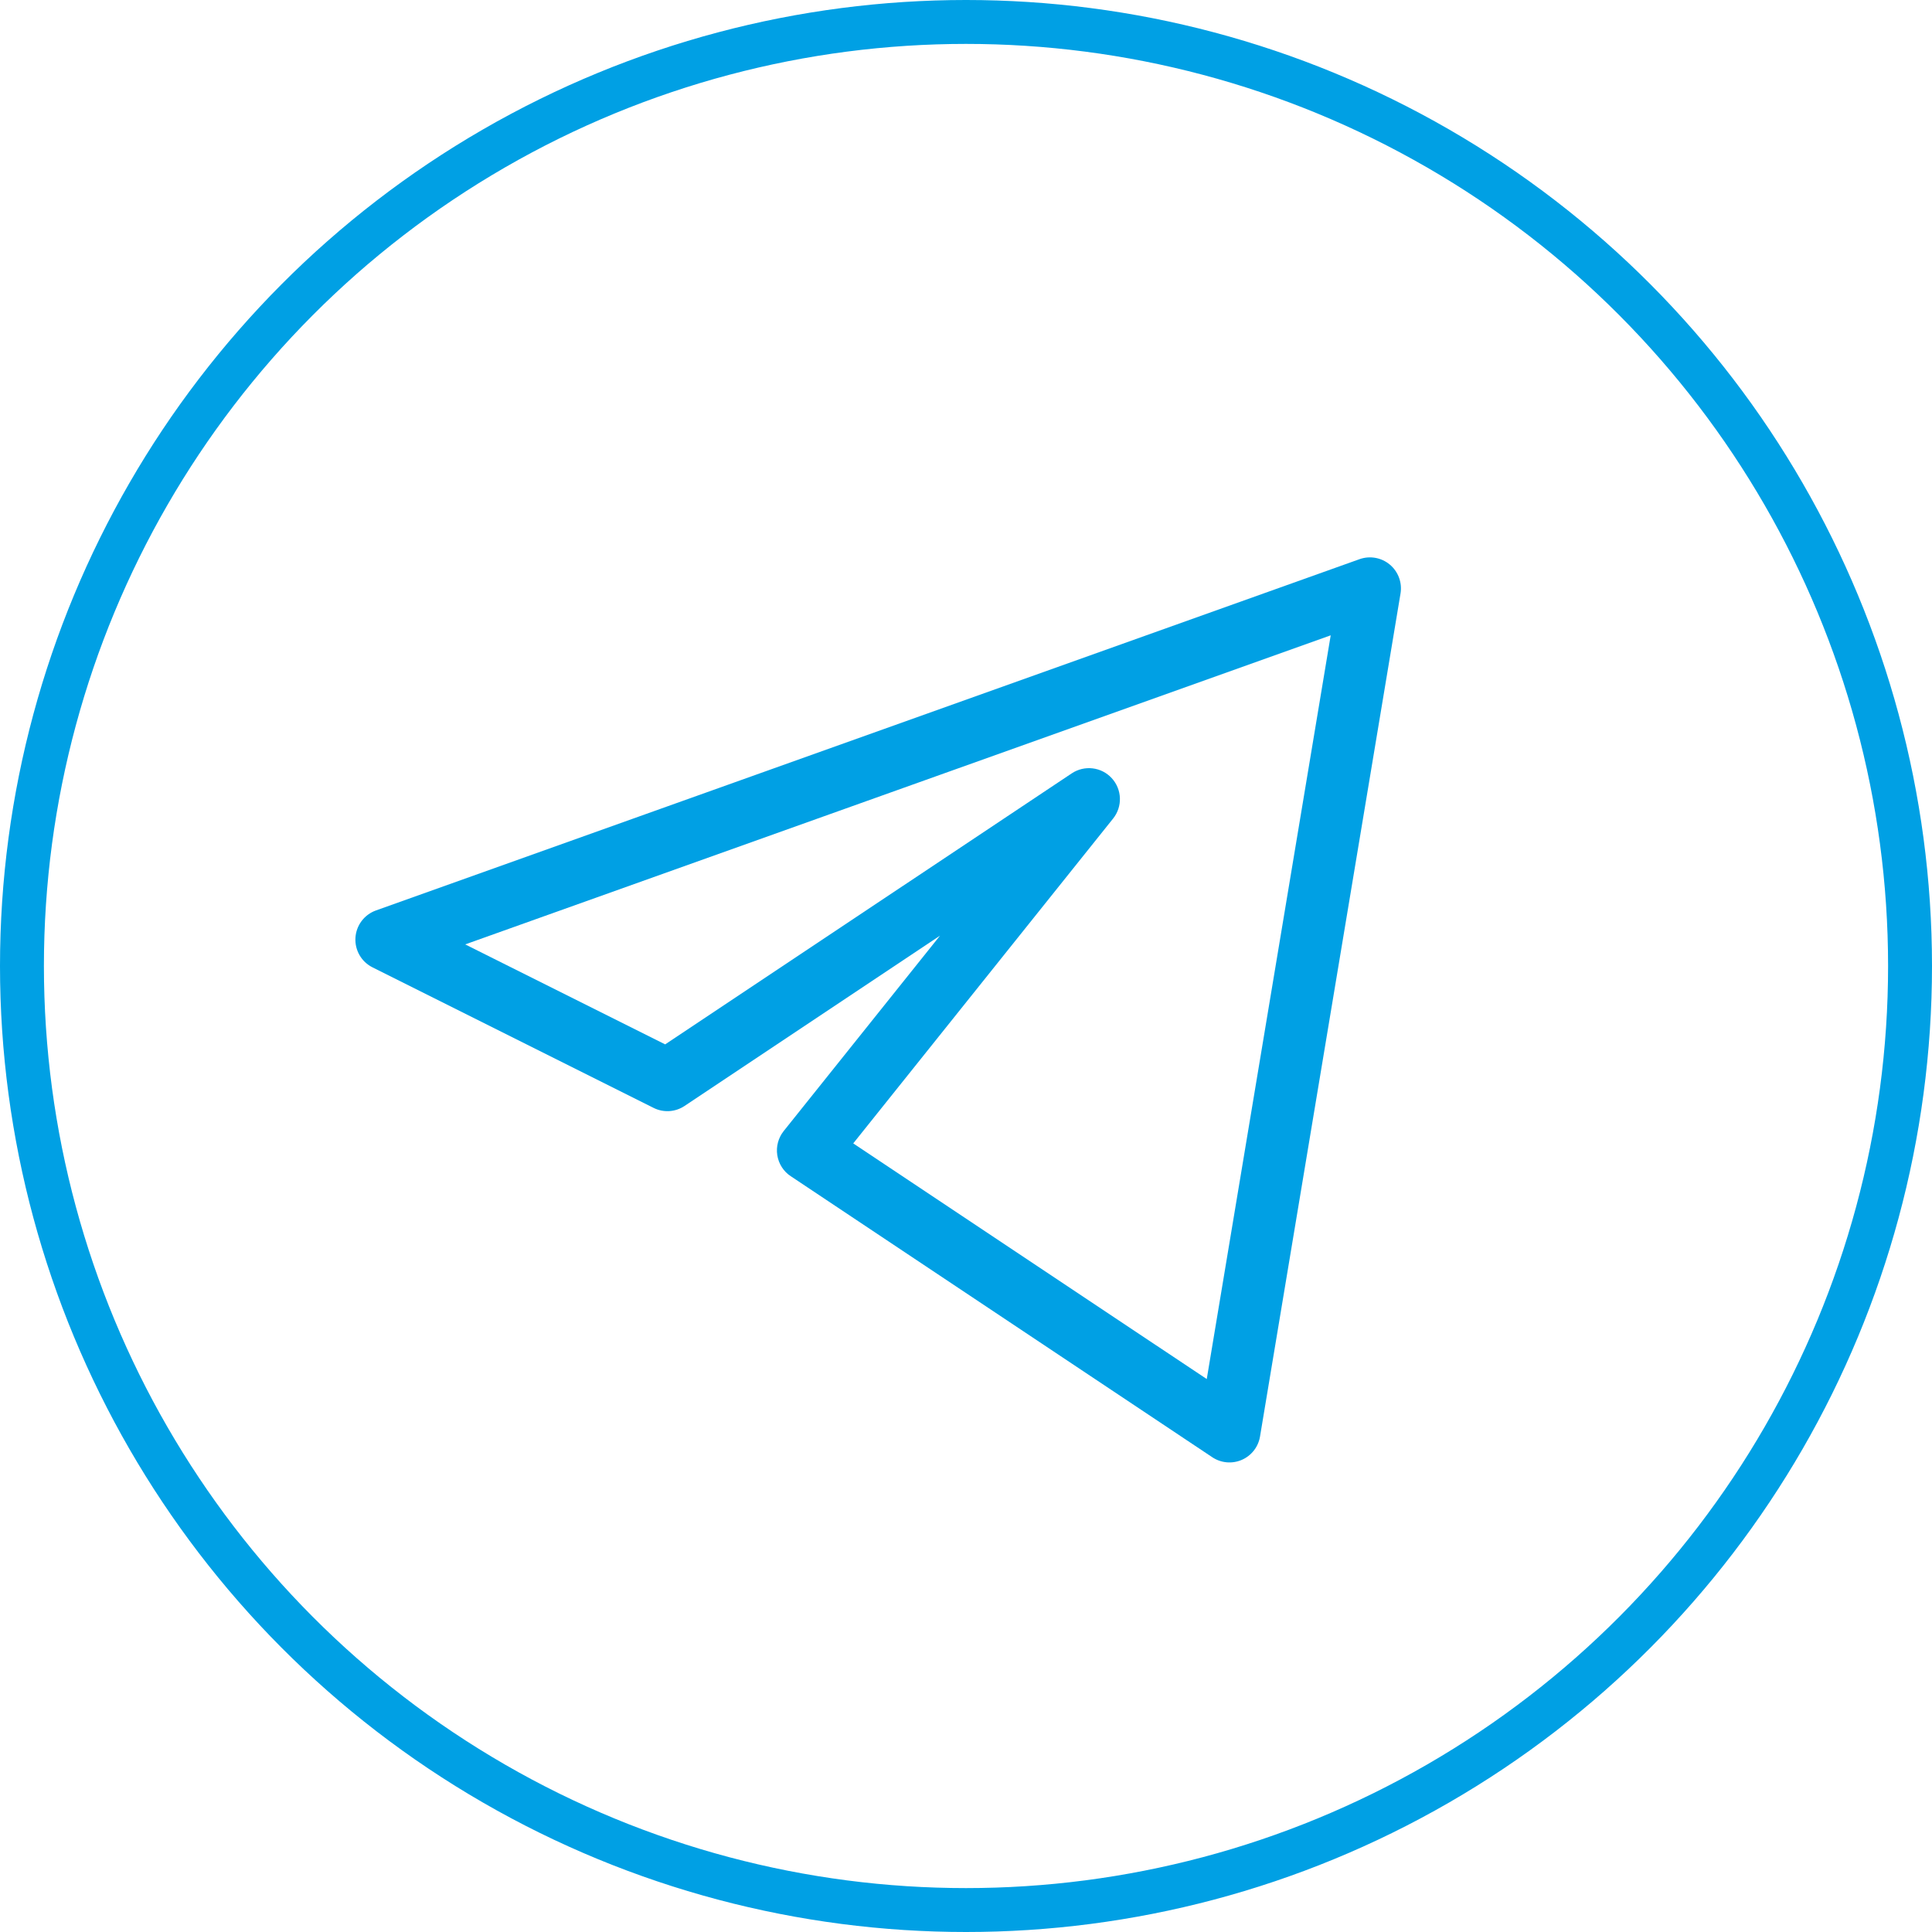
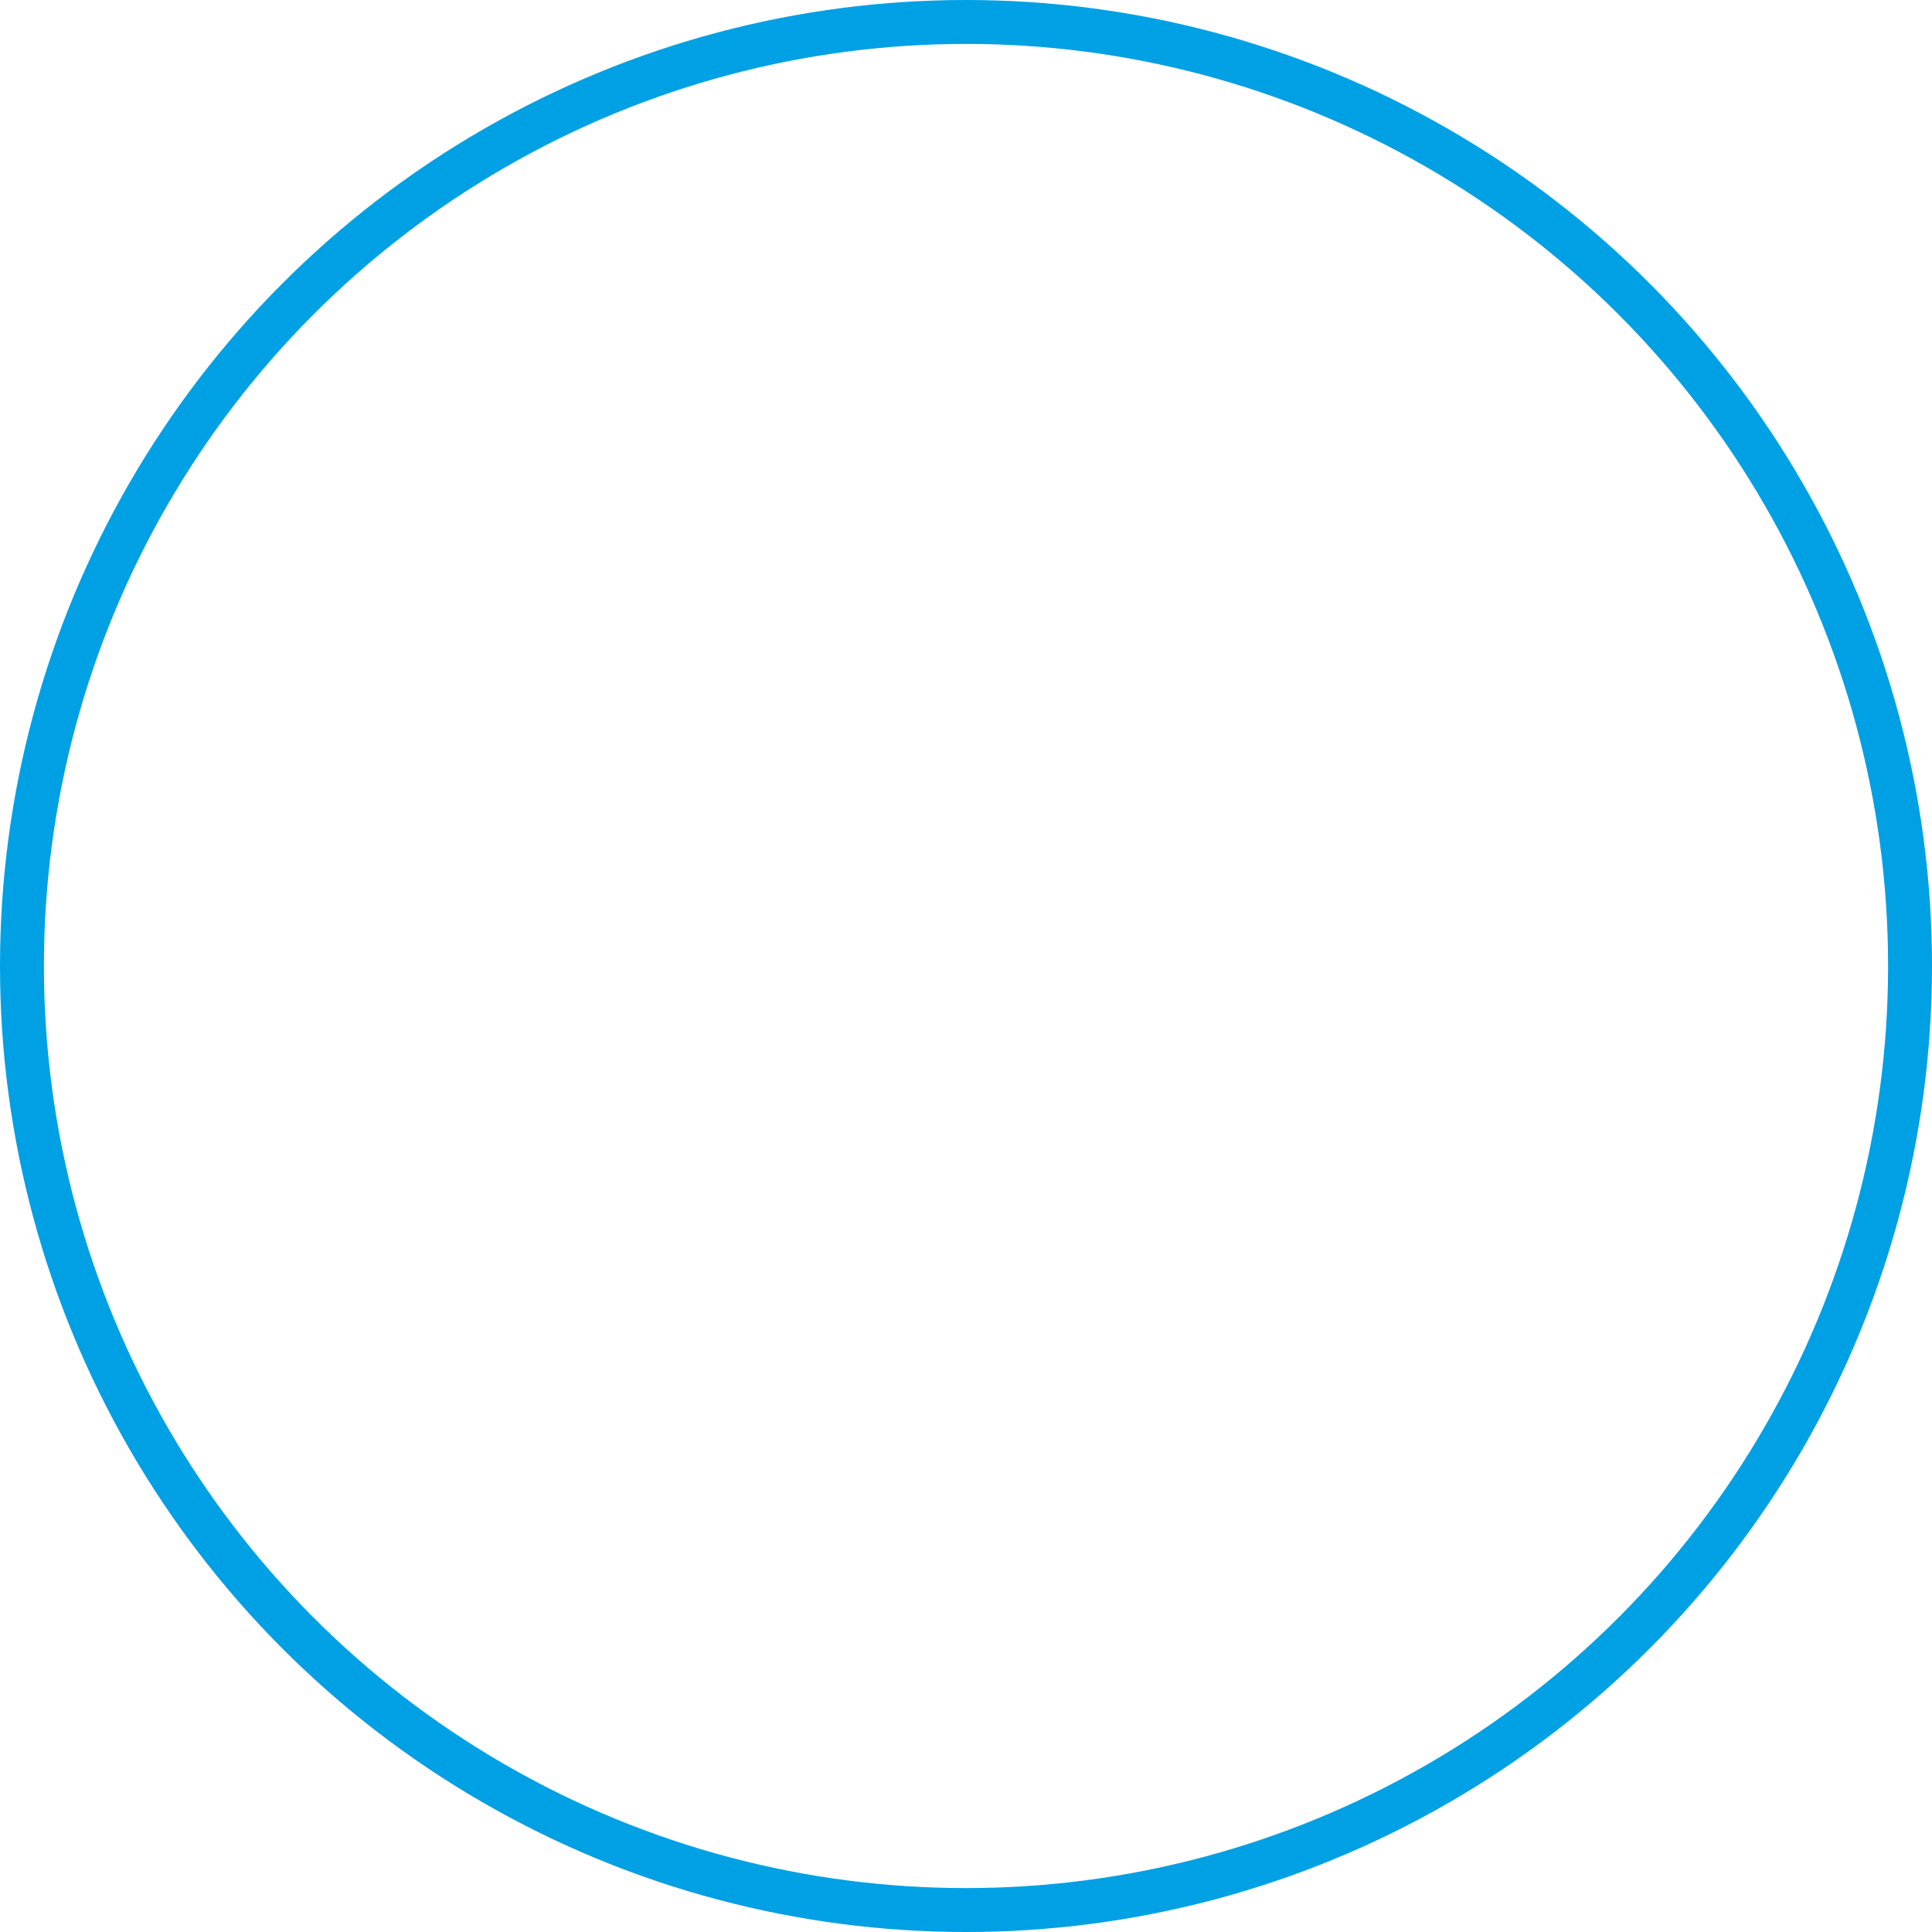
<svg xmlns="http://www.w3.org/2000/svg" width="44" height="44" viewBox="0 0 44 44" fill="none">
  <circle cx="22" cy="22" r="21.5" stroke="#00A0E4" />
-   <path fill-rule="evenodd" clip-rule="evenodd" d="M31.652 12.858C31.844 13.019 31.937 13.269 31.896 13.516L28.696 32.716C28.657 32.952 28.5 33.153 28.28 33.248C28.061 33.343 27.807 33.32 27.608 33.187L18.008 26.787C17.843 26.678 17.733 26.504 17.702 26.308C17.672 26.113 17.725 25.913 17.848 25.759L21.408 21.309L15.591 25.187C15.38 25.328 15.111 25.345 14.884 25.231L8.484 22.031C8.231 21.905 8.078 21.64 8.095 21.357C8.112 21.075 8.296 20.83 8.562 20.735L30.962 12.735C31.198 12.651 31.46 12.698 31.652 12.858ZM10.595 21.508L15.149 23.785L24.408 17.613C24.698 17.42 25.085 17.466 25.32 17.723C25.555 17.98 25.568 18.369 25.351 18.641L19.432 26.04L27.483 31.407L30.306 14.469L10.595 21.508Z" fill="#00A0E4" />
</svg>